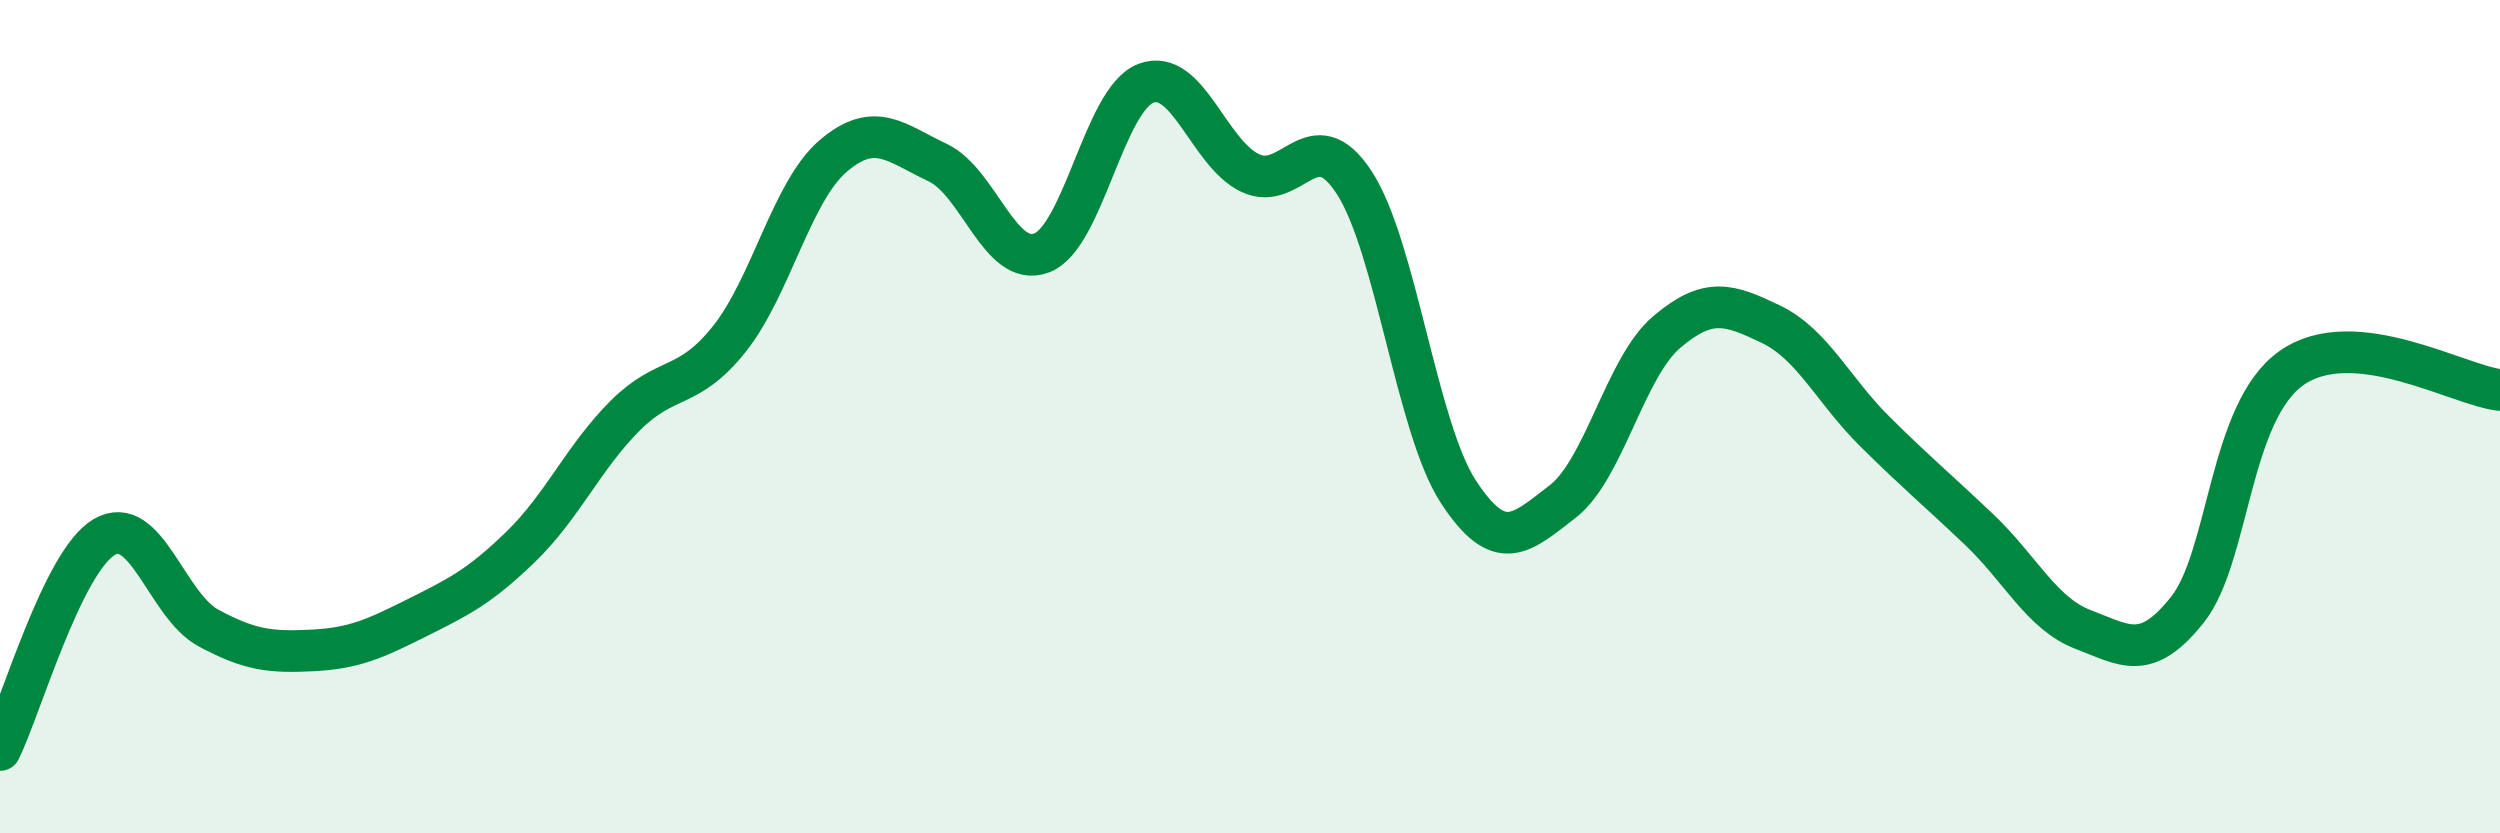
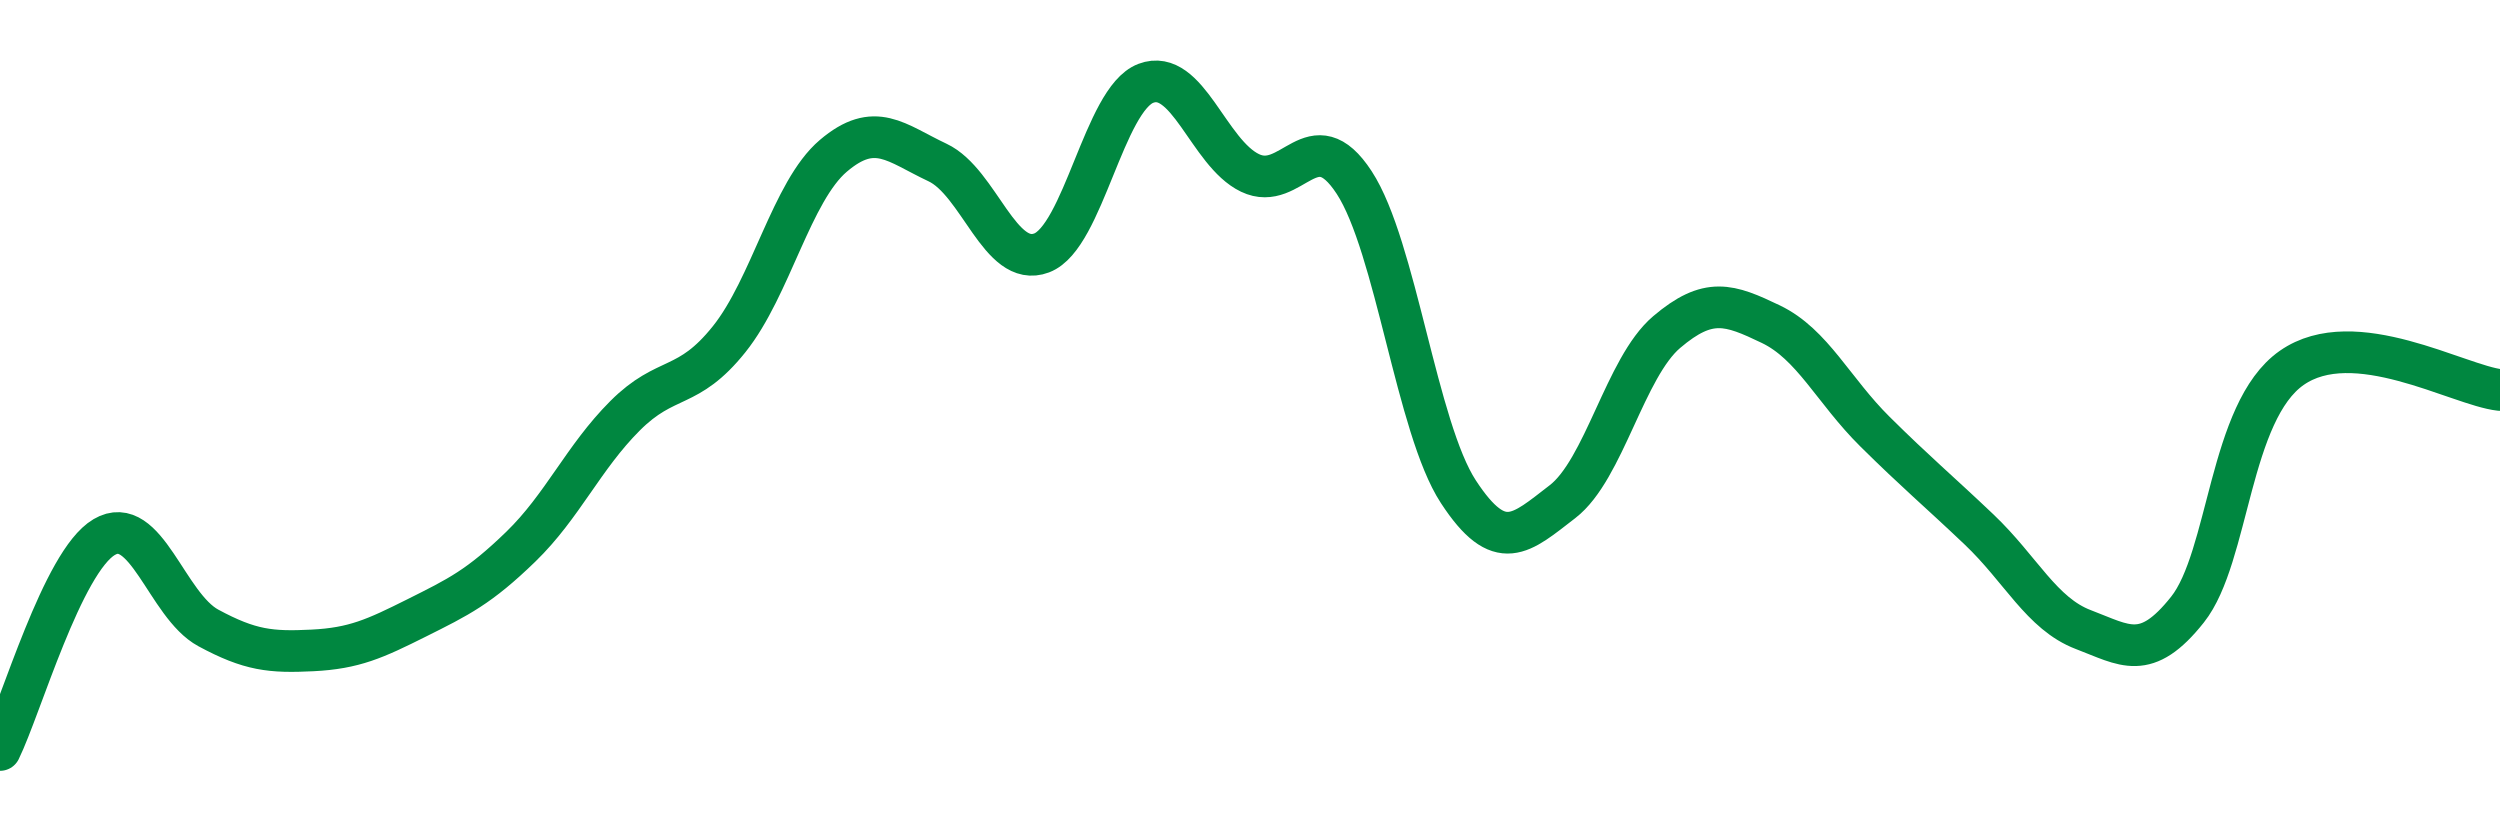
<svg xmlns="http://www.w3.org/2000/svg" width="60" height="20" viewBox="0 0 60 20">
-   <path d="M 0,18 C 0.5,16.98 1.5,13.48 2.5,12.89 C 3.5,12.3 4,14.53 5,15.07 C 6,15.61 6.5,15.66 7.5,15.61 C 8.5,15.56 9,15.33 10,14.83 C 11,14.33 11.5,14.09 12.5,13.12 C 13.5,12.15 14,10.98 15,9.98 C 16,8.98 16.5,9.39 17.5,8.14 C 18.5,6.89 19,4.59 20,3.74 C 21,2.89 21.5,3.43 22.5,3.9 C 23.5,4.37 24,6.45 25,6.07 C 26,5.69 26.5,2.38 27.5,2 C 28.5,1.62 29,3.67 30,4.15 C 31,4.63 31.5,2.85 32.5,4.38 C 33.5,5.91 34,10.27 35,11.8 C 36,13.33 36.5,12.81 37.5,12.04 C 38.5,11.27 39,8.82 40,7.97 C 41,7.12 41.5,7.3 42.5,7.78 C 43.5,8.26 44,9.37 45,10.36 C 46,11.35 46.5,11.76 47.5,12.71 C 48.5,13.66 49,14.73 50,15.11 C 51,15.49 51.5,15.89 52.5,14.63 C 53.5,13.37 53.5,9.88 55,8.83 C 56.5,7.78 59,9.25 60,9.36L60 20L0 20Z" fill="#008740" opacity="0.1" stroke-linecap="round" stroke-linejoin="round" />
  <path d="M 0,18 C 0.5,16.98 1.5,13.48 2.5,12.89 C 3.5,12.3 4,14.53 5,15.07 C 6,15.61 6.5,15.66 7.5,15.61 C 8.5,15.56 9,15.33 10,14.83 C 11,14.33 11.5,14.09 12.5,13.12 C 13.5,12.15 14,10.98 15,9.98 C 16,8.98 16.5,9.39 17.5,8.14 C 18.5,6.89 19,4.59 20,3.74 C 21,2.89 21.5,3.43 22.5,3.9 C 23.5,4.37 24,6.45 25,6.07 C 26,5.69 26.5,2.38 27.5,2 C 28.5,1.62 29,3.67 30,4.15 C 31,4.63 31.5,2.85 32.5,4.38 C 33.5,5.91 34,10.27 35,11.8 C 36,13.33 36.5,12.81 37.5,12.04 C 38.5,11.27 39,8.82 40,7.97 C 41,7.12 41.5,7.3 42.5,7.78 C 43.5,8.26 44,9.37 45,10.36 C 46,11.35 46.5,11.76 47.5,12.71 C 48.5,13.66 49,14.73 50,15.11 C 51,15.49 51.5,15.89 52.5,14.63 C 53.5,13.37 53.5,9.88 55,8.83 C 56.5,7.78 59,9.25 60,9.36" stroke="#008740" stroke-width="1" fill="none" stroke-linecap="round" stroke-linejoin="round" />
</svg>